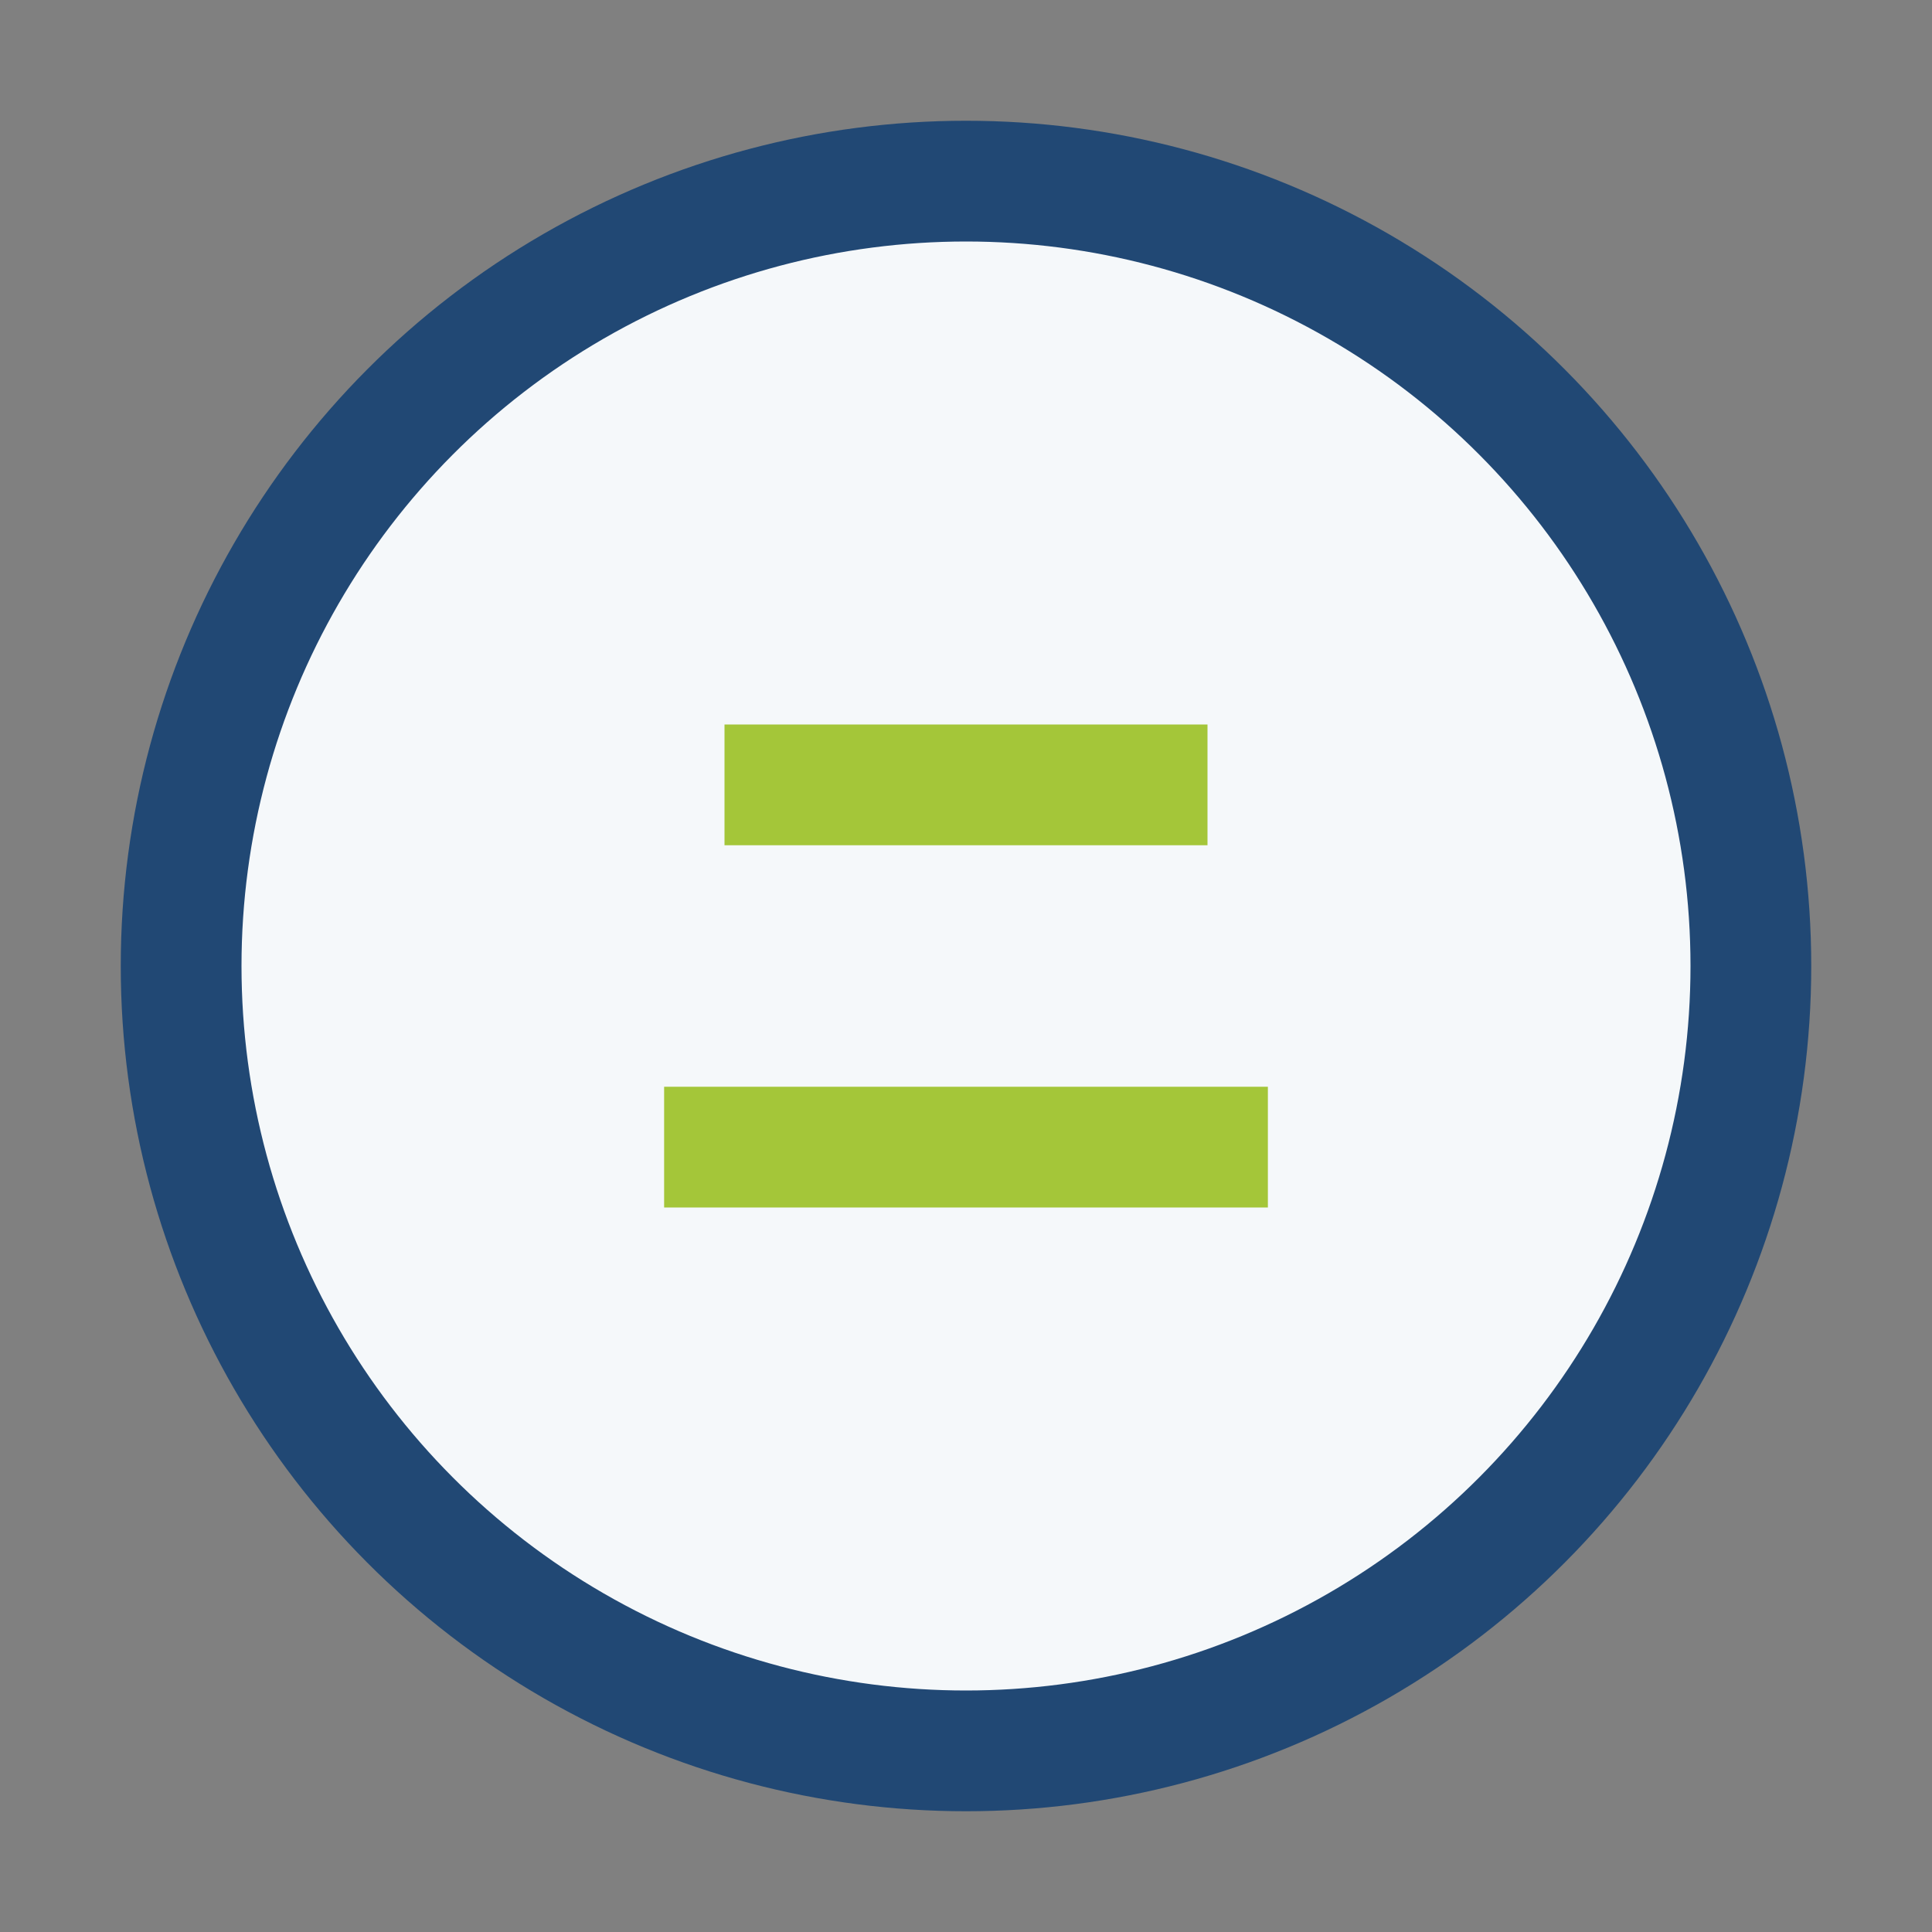
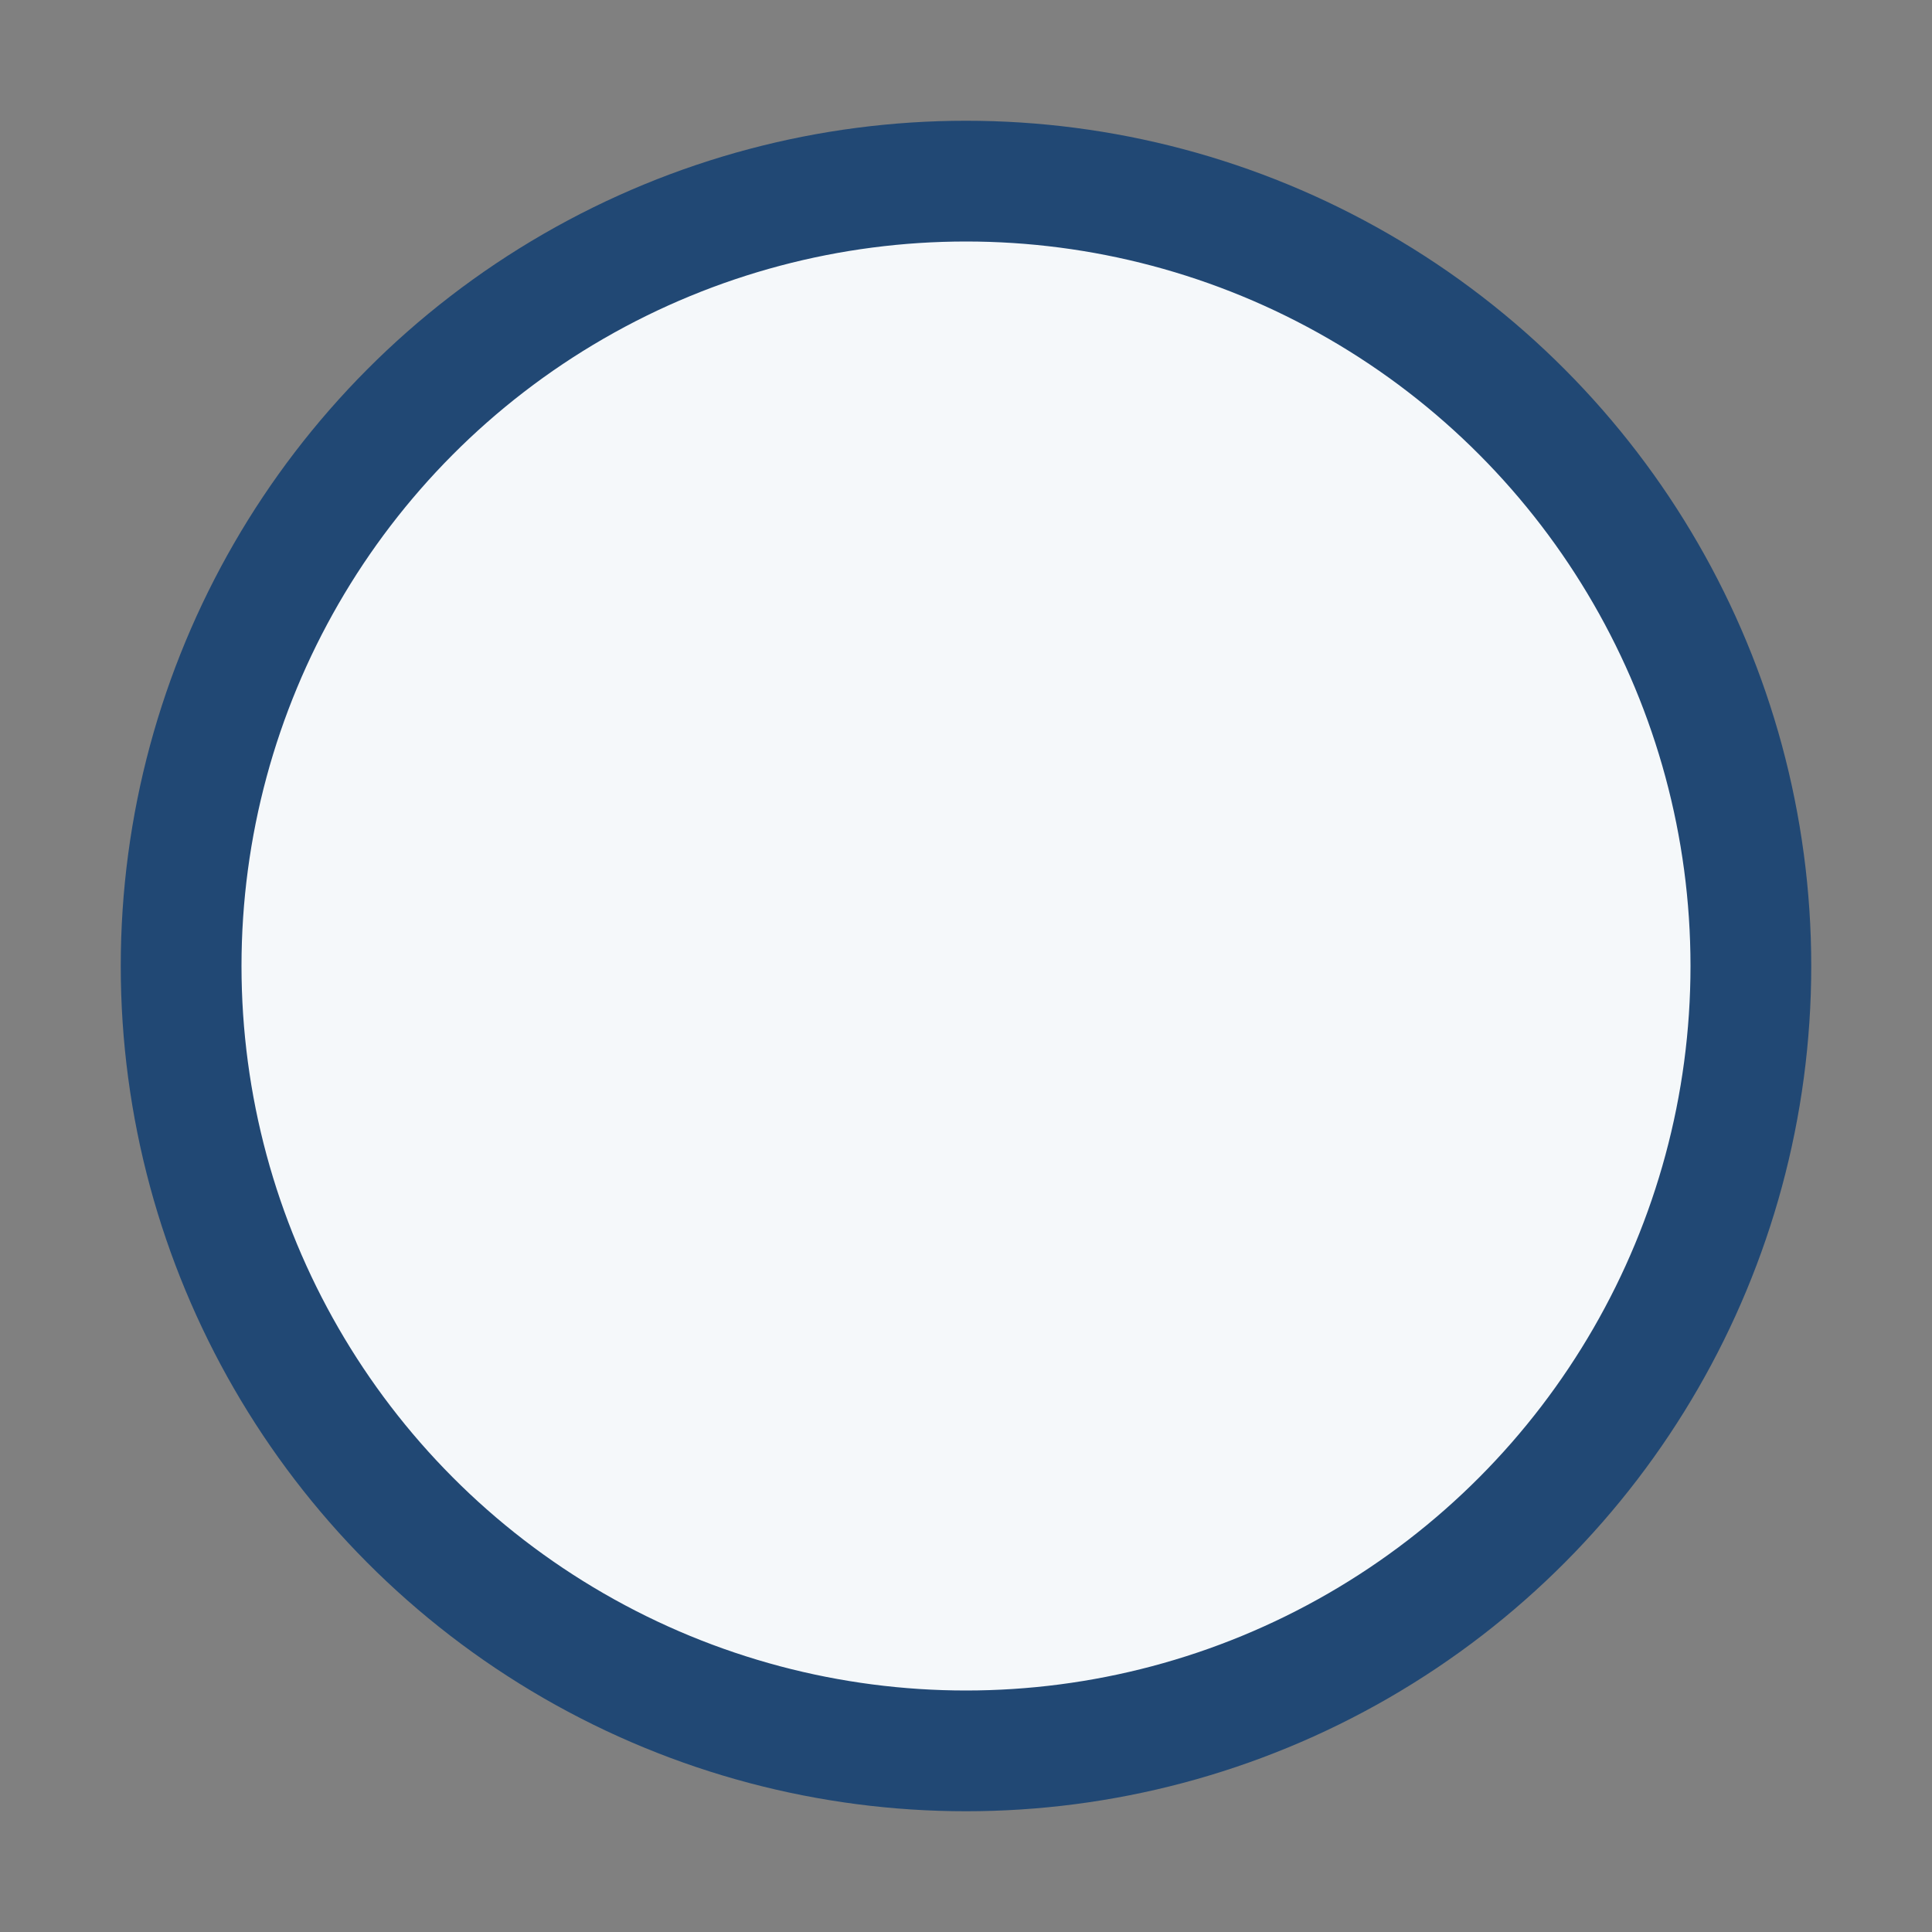
<svg xmlns="http://www.w3.org/2000/svg" width="32" height="32" viewBox="0 0 32 32">
  <rect x="0" y="0" width="32" height="32" fill="#808080" stroke="none" />
  <circle cx="16" cy="16" r="13" fill="#F5F8FA" stroke="#214874" stroke-width="2" />
-   <path d="M12 13h8M11 19h10" stroke="#A4C639" stroke-width="2" />
</svg>